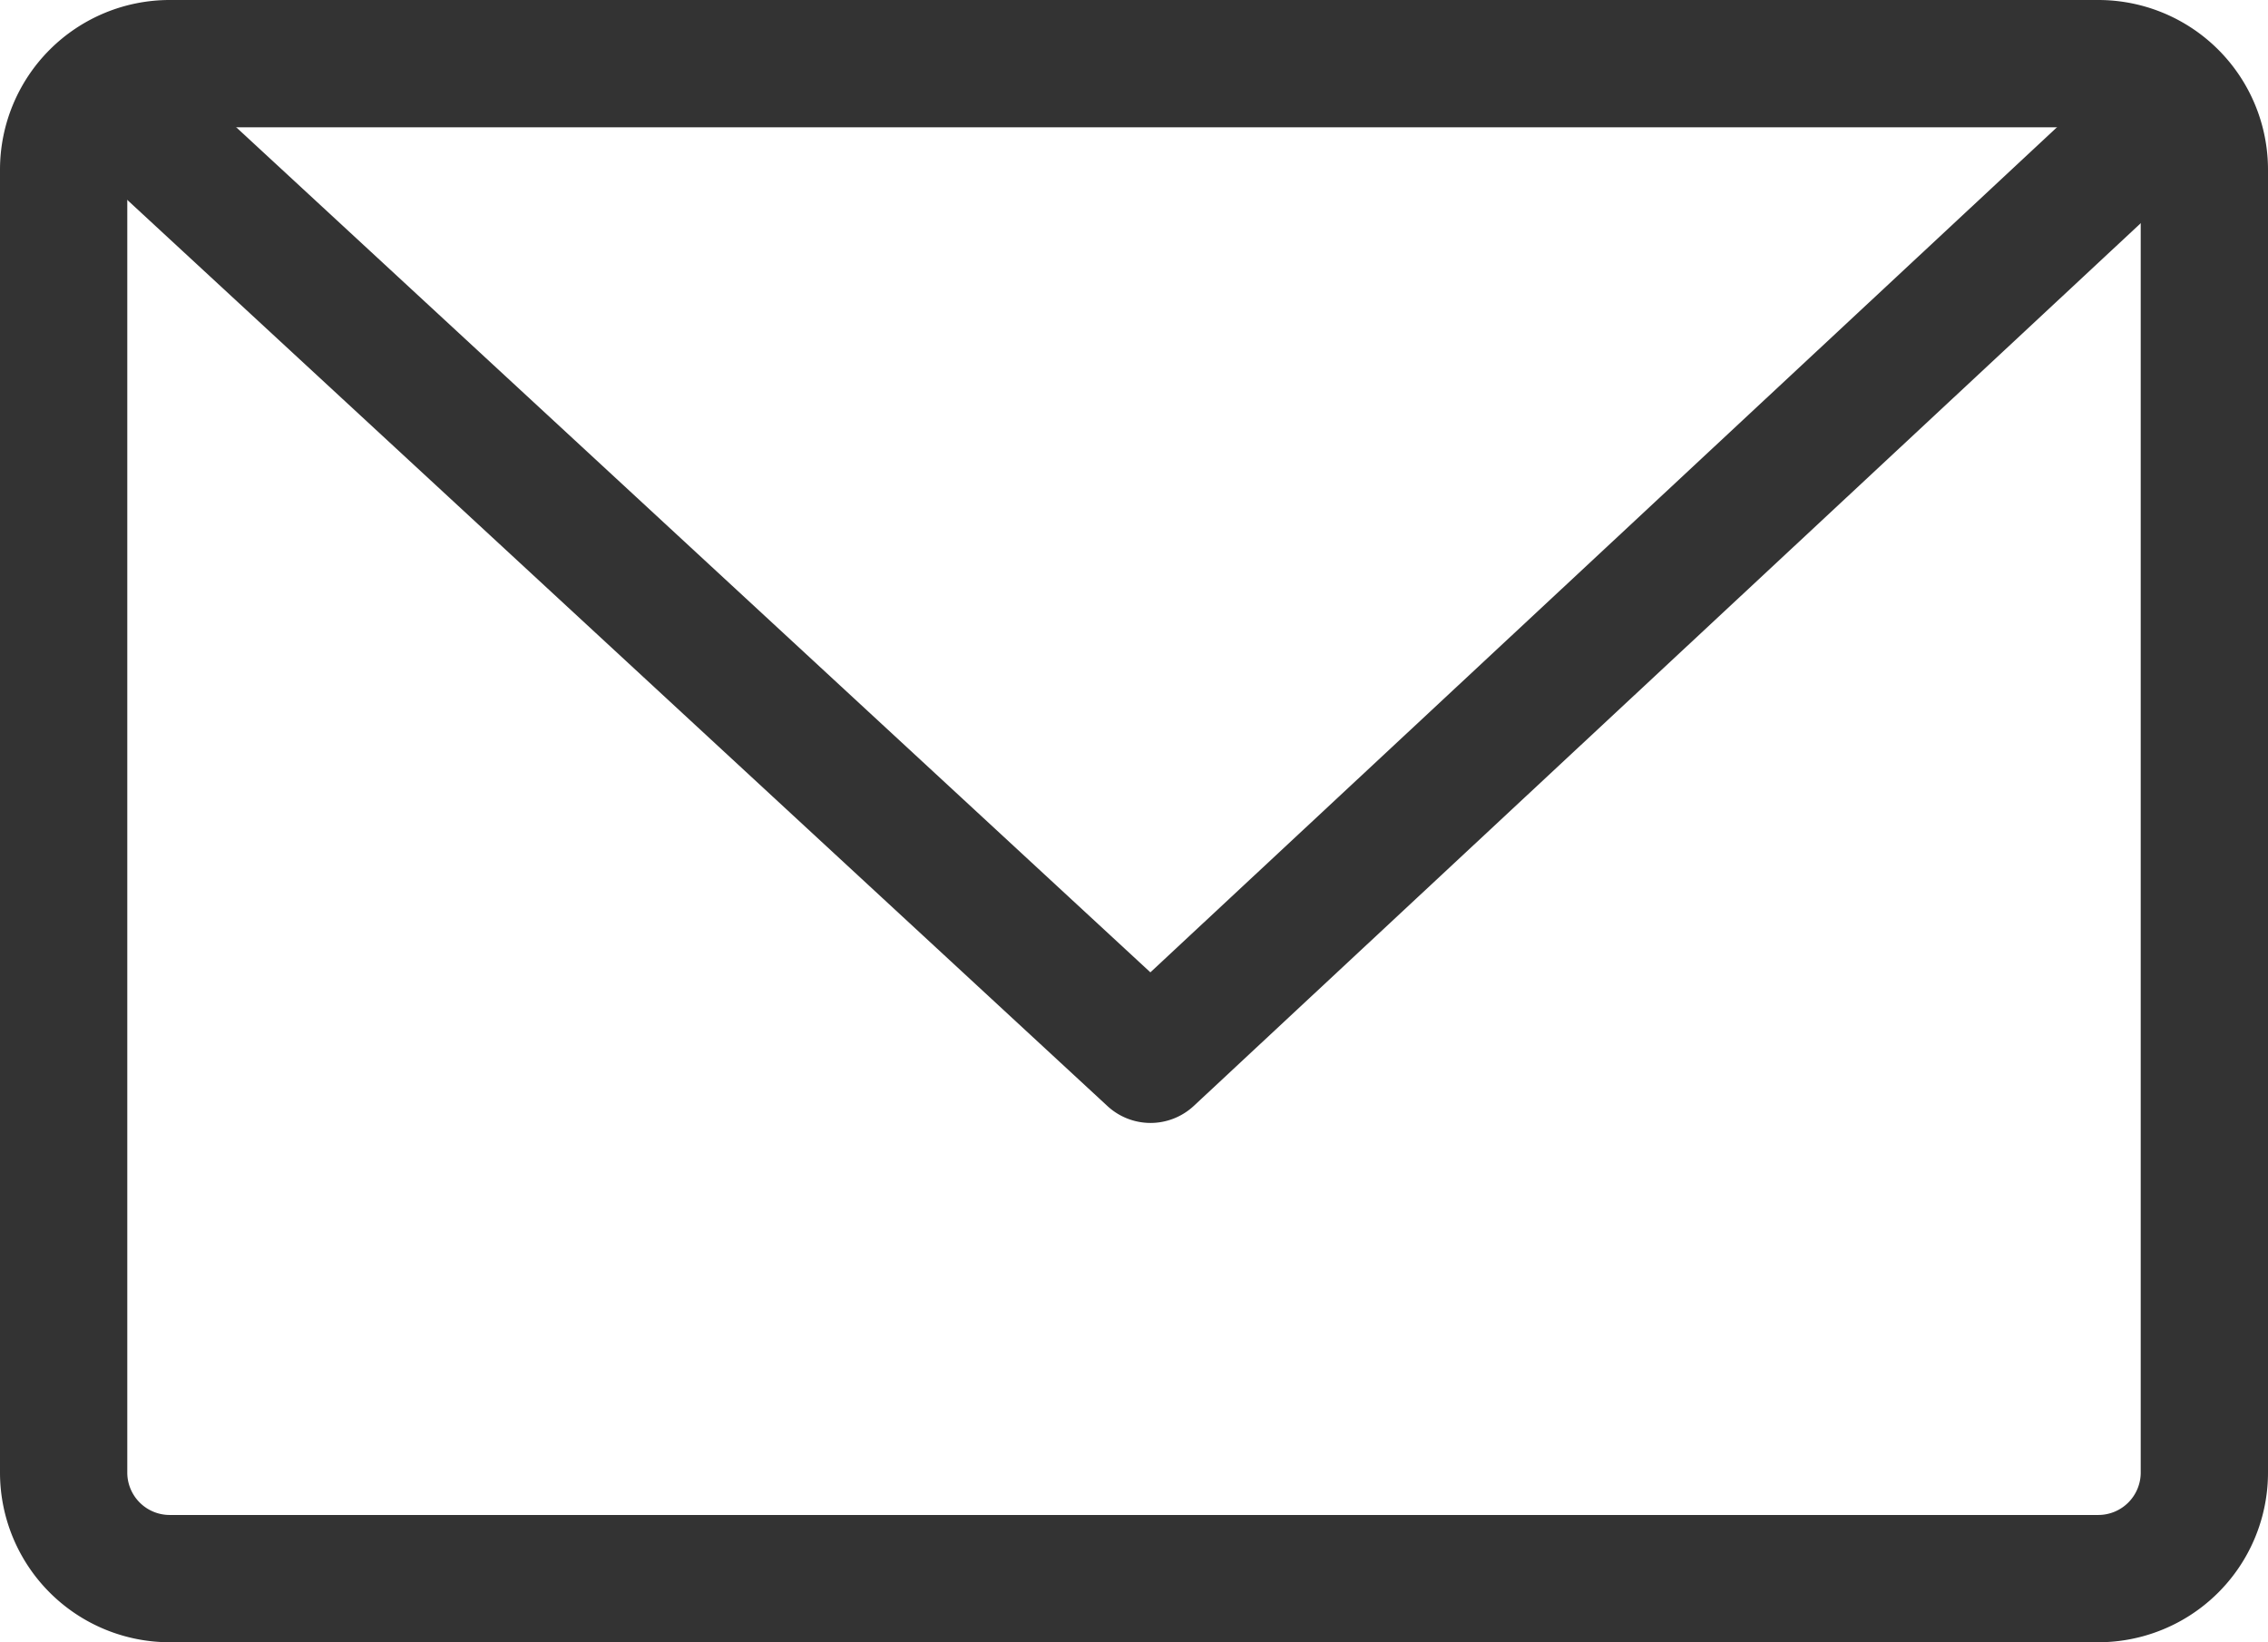
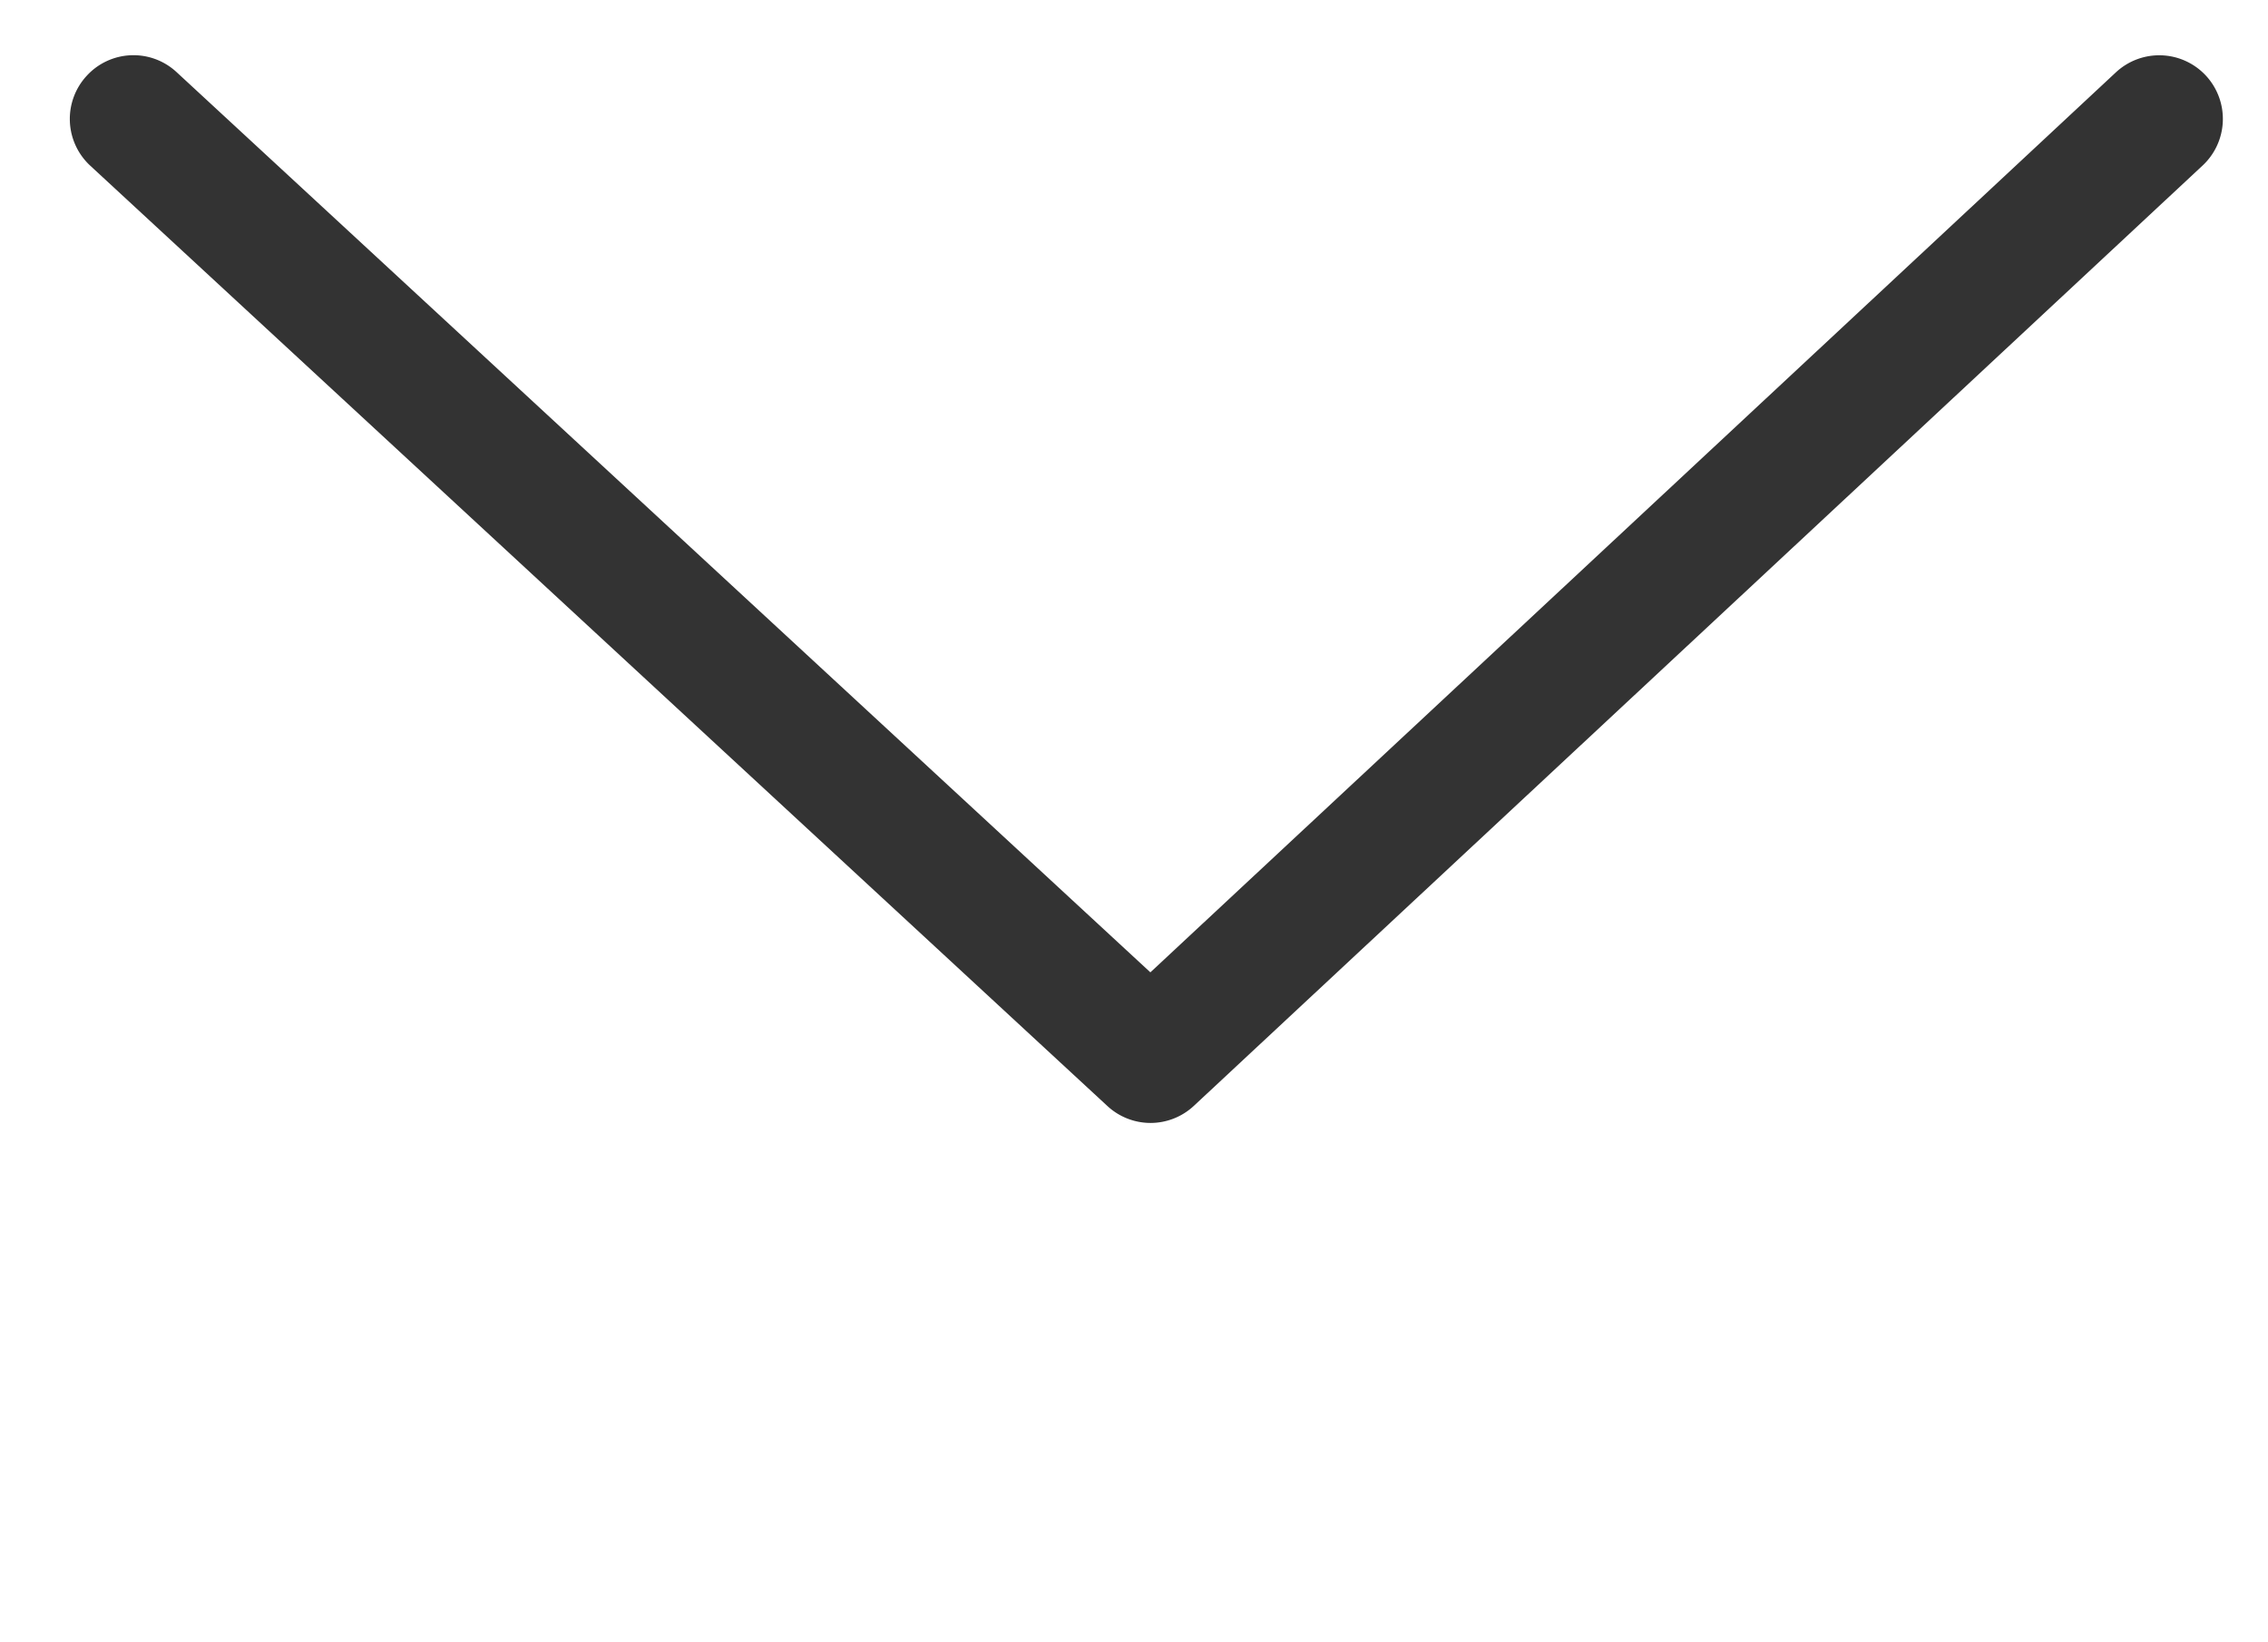
<svg xmlns="http://www.w3.org/2000/svg" width="26.728" height="19.354" viewBox="0 0 26.728 19.354">
  <defs>
    <style>.a{fill:#333;}</style>
  </defs>
  <g transform="translate(-1222 -8486.31)">
-     <path class="a" d="M2,1.5a.5.5,0,0,0-.5.5V17.354a.5.5,0,0,0,.5.5H24.728a.5.5,0,0,0,.5-.5V2a.5.5,0,0,0-.5-.5H2M2,0H24.728a2,2,0,0,1,2,2V17.354a2,2,0,0,1-2,2H2a2,2,0,0,1-2-2V2A2,2,0,0,1,2,0Z" transform="translate(1222 8486.31)" />
    <path class="a" d="M-7463.813-10545.222a.749.749,0,0,1-.509-.2l-11.986-11.081a.75.75,0,0,1-.042-1.06.747.747,0,0,1,1.06-.042l11.475,10.608,11.378-10.606a.75.75,0,0,1,1.06.037.751.751,0,0,1-.038,1.061l-11.887,11.081A.75.75,0,0,1-7463.813-10545.222Z" transform="translate(8699.372 19044.766)" />
  </g>
</svg>